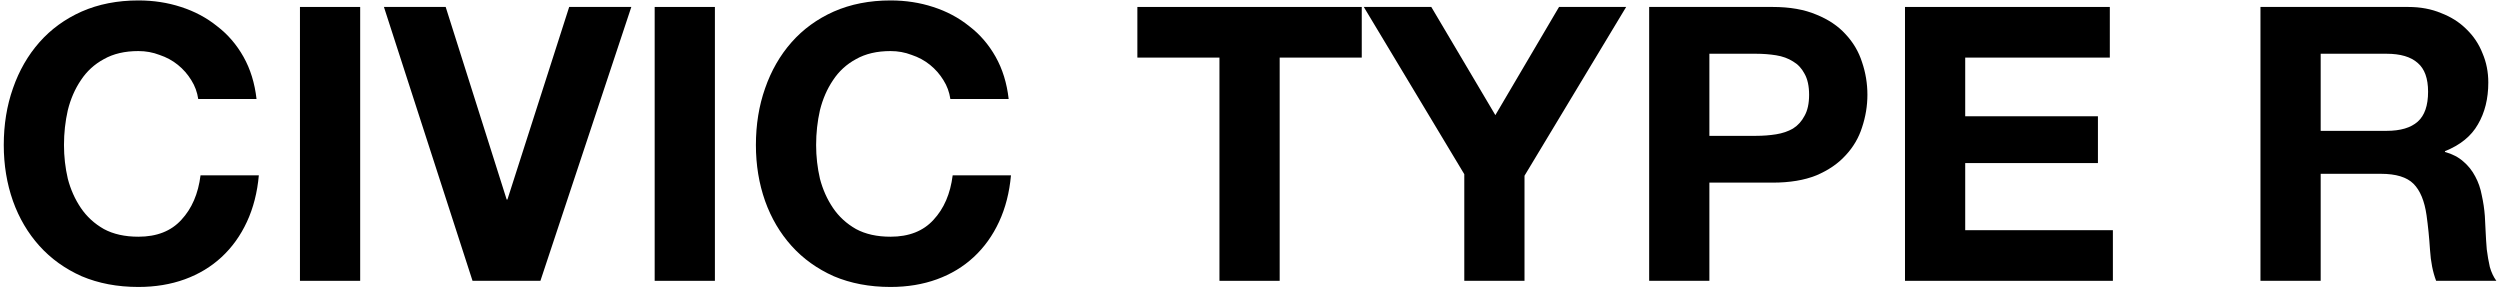
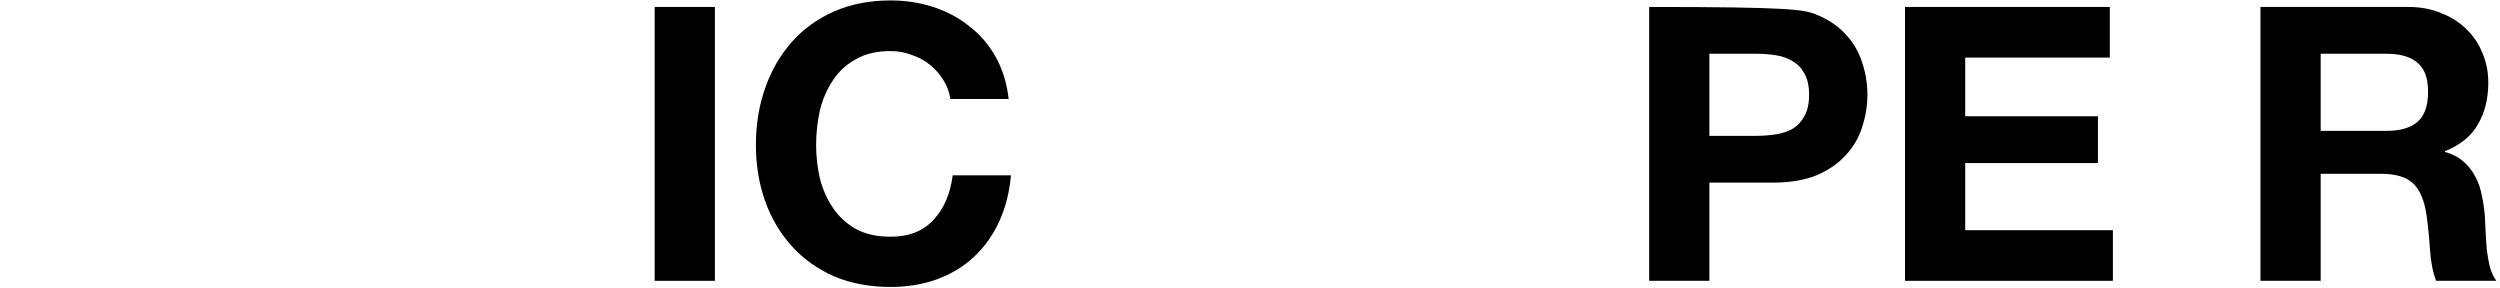
<svg xmlns="http://www.w3.org/2000/svg" width="365" height="42" viewBox="0 0 365 42" fill="none">
  <path d="M338.82 19.104H348.452C350.468 19.104 351.98 18.656 352.988 17.76C353.996 16.864 354.5 15.408 354.5 13.392C354.5 11.451 353.996 10.051 352.988 9.192C351.98 8.296 350.468 7.848 348.452 7.848H338.82V19.104ZM330.028 1.016H351.588C353.38 1.016 354.985 1.315 356.404 1.912C357.86 2.472 359.092 3.256 360.1 4.264C361.145 5.272 361.929 6.448 362.452 7.792C363.012 9.099 363.292 10.517 363.292 12.048C363.292 14.4 362.788 16.435 361.78 18.152C360.809 19.869 359.204 21.176 356.964 22.072V22.184C358.046 22.483 358.942 22.949 359.652 23.584C360.361 24.181 360.94 24.909 361.388 25.768C361.836 26.589 362.153 27.504 362.34 28.512C362.564 29.52 362.713 30.528 362.788 31.536C362.825 32.171 362.862 32.917 362.9 33.776C362.937 34.635 362.993 35.512 363.068 36.408C363.18 37.304 363.329 38.163 363.516 38.984C363.74 39.768 364.057 40.44 364.468 41H355.676C355.19 39.731 354.892 38.219 354.78 36.464C354.668 34.709 354.5 33.029 354.276 31.424C353.977 29.333 353.342 27.803 352.372 26.832C351.401 25.861 349.814 25.376 347.612 25.376H338.82V41H330.028V1.016Z" fill="black" />
  <path d="M278.129 1.016H308.033V8.408H286.921V16.976H306.297V23.808H286.921V33.608H308.481V41H278.129V1.016Z" fill="black" />
-   <path d="M249.57 19.832H256.402C257.41 19.832 258.38 19.757 259.314 19.608C260.247 19.459 261.069 19.179 261.778 18.768C262.487 18.32 263.047 17.704 263.458 16.92C263.906 16.136 264.13 15.109 264.13 13.84C264.13 12.571 263.906 11.544 263.458 10.76C263.047 9.976 262.487 9.379 261.778 8.968C261.069 8.52 260.247 8.221 259.314 8.072C258.38 7.923 257.41 7.848 256.402 7.848H249.57V19.832ZM240.778 1.016H258.81C261.311 1.016 263.439 1.389 265.194 2.136C266.949 2.845 268.367 3.797 269.45 4.992C270.57 6.187 271.373 7.549 271.858 9.08C272.381 10.611 272.642 12.197 272.642 13.84C272.642 15.445 272.381 17.032 271.858 18.6C271.373 20.131 270.57 21.493 269.45 22.688C268.367 23.883 266.949 24.853 265.194 25.6C263.439 26.309 261.311 26.664 258.81 26.664H249.57V41H240.778V1.016Z" fill="black" />
-   <path d="M213.786 25.432L199.114 1.016H208.97L218.322 16.808L227.618 1.016H237.418L222.578 25.656V41H213.786V25.432Z" fill="black" />
-   <path d="M178.04 8.408H166.056V1.016H198.816V8.408H186.832V41H178.04V8.408Z" fill="black" />
+   <path d="M249.57 19.832H256.402C257.41 19.832 258.38 19.757 259.314 19.608C260.247 19.459 261.069 19.179 261.778 18.768C262.487 18.32 263.047 17.704 263.458 16.92C263.906 16.136 264.13 15.109 264.13 13.84C264.13 12.571 263.906 11.544 263.458 10.76C263.047 9.976 262.487 9.379 261.778 8.968C261.069 8.52 260.247 8.221 259.314 8.072C258.38 7.923 257.41 7.848 256.402 7.848H249.57V19.832ZM240.778 1.016C261.311 1.016 263.439 1.389 265.194 2.136C266.949 2.845 268.367 3.797 269.45 4.992C270.57 6.187 271.373 7.549 271.858 9.08C272.381 10.611 272.642 12.197 272.642 13.84C272.642 15.445 272.381 17.032 271.858 18.6C271.373 20.131 270.57 21.493 269.45 22.688C268.367 23.883 266.949 24.853 265.194 25.6C263.439 26.309 261.311 26.664 258.81 26.664H249.57V41H240.778V1.016Z" fill="black" />
  <path d="M138.754 14.456C138.605 13.448 138.269 12.533 137.746 11.712C137.224 10.853 136.57 10.107 135.786 9.472C135.002 8.837 134.106 8.352 133.098 8.016C132.128 7.643 131.101 7.456 130.018 7.456C128.04 7.456 126.36 7.848 124.978 8.632C123.597 9.379 122.477 10.405 121.618 11.712C120.76 12.981 120.125 14.437 119.714 16.08C119.341 17.723 119.154 19.421 119.154 21.176C119.154 22.856 119.341 24.499 119.714 26.104C120.125 27.672 120.76 29.091 121.618 30.36C122.477 31.629 123.597 32.656 124.978 33.44C126.36 34.187 128.04 34.56 130.018 34.56C132.706 34.56 134.797 33.739 136.29 32.096C137.821 30.453 138.754 28.288 139.09 25.6H147.602C147.378 28.101 146.8 30.36 145.866 32.376C144.933 34.392 143.701 36.109 142.17 37.528C140.64 38.947 138.848 40.029 136.794 40.776C134.741 41.523 132.482 41.896 130.018 41.896C126.957 41.896 124.194 41.373 121.73 40.328C119.304 39.245 117.25 37.771 115.57 35.904C113.89 34.037 112.602 31.853 111.706 29.352C110.81 26.813 110.362 24.088 110.362 21.176C110.362 18.189 110.81 15.427 111.706 12.888C112.602 10.312 113.89 8.072 115.57 6.168C117.25 4.264 119.304 2.771 121.73 1.688C124.194 0.605 126.957 0.064 130.018 0.064C132.221 0.064 134.293 0.381 136.234 1.016C138.213 1.651 139.968 2.584 141.498 3.816C143.066 5.011 144.354 6.504 145.362 8.296C146.37 10.088 147.005 12.141 147.266 14.456H138.754Z" fill="black" />
  <path d="M95.582 1.016H104.375V41H95.582V1.016Z" fill="black" />
-   <path d="M78.901 41H68.989L56.053 1.016H65.069L73.973 29.128H74.085L83.101 1.016H92.173L78.901 41Z" fill="black" />
-   <path d="M43.794 1.016H52.586V41H43.794V1.016Z" fill="black" />
-   <path d="M28.942 14.456C28.793 13.448 28.456 12.533 27.934 11.712C27.411 10.853 26.758 10.107 25.974 9.472C25.19 8.837 24.294 8.352 23.286 8.016C22.315 7.643 21.288 7.456 20.206 7.456C18.227 7.456 16.547 7.848 15.166 8.632C13.784 9.379 12.665 10.405 11.806 11.712C10.947 12.981 10.312 14.437 9.902 16.08C9.528 17.723 9.342 19.421 9.342 21.176C9.342 22.856 9.528 24.499 9.902 26.104C10.312 27.672 10.947 29.091 11.806 30.36C12.665 31.629 13.784 32.656 15.166 33.44C16.547 34.187 18.227 34.56 20.206 34.56C22.894 34.56 24.985 33.739 26.478 32.096C28.009 30.453 28.942 28.288 29.278 25.6H37.79C37.566 28.101 36.987 30.36 36.054 32.376C35.12 34.392 33.889 36.109 32.358 37.528C30.827 38.947 29.035 40.029 26.982 40.776C24.928 41.523 22.67 41.896 20.206 41.896C17.145 41.896 14.382 41.373 11.918 40.328C9.491 39.245 7.438 37.771 5.758 35.904C4.078 34.037 2.79 31.853 1.894 29.352C0.998 26.813 0.55 24.088 0.55 21.176C0.55 18.189 0.998 15.427 1.894 12.888C2.79 10.312 4.078 8.072 5.758 6.168C7.438 4.264 9.491 2.771 11.918 1.688C14.382 0.605 17.145 0.064 20.206 0.064C22.409 0.064 24.48 0.381 26.422 1.016C28.401 1.651 30.155 2.584 31.686 3.816C33.254 5.011 34.542 6.504 35.55 8.296C36.558 10.088 37.193 12.141 37.454 14.456H28.942Z" fill="black" />
</svg>